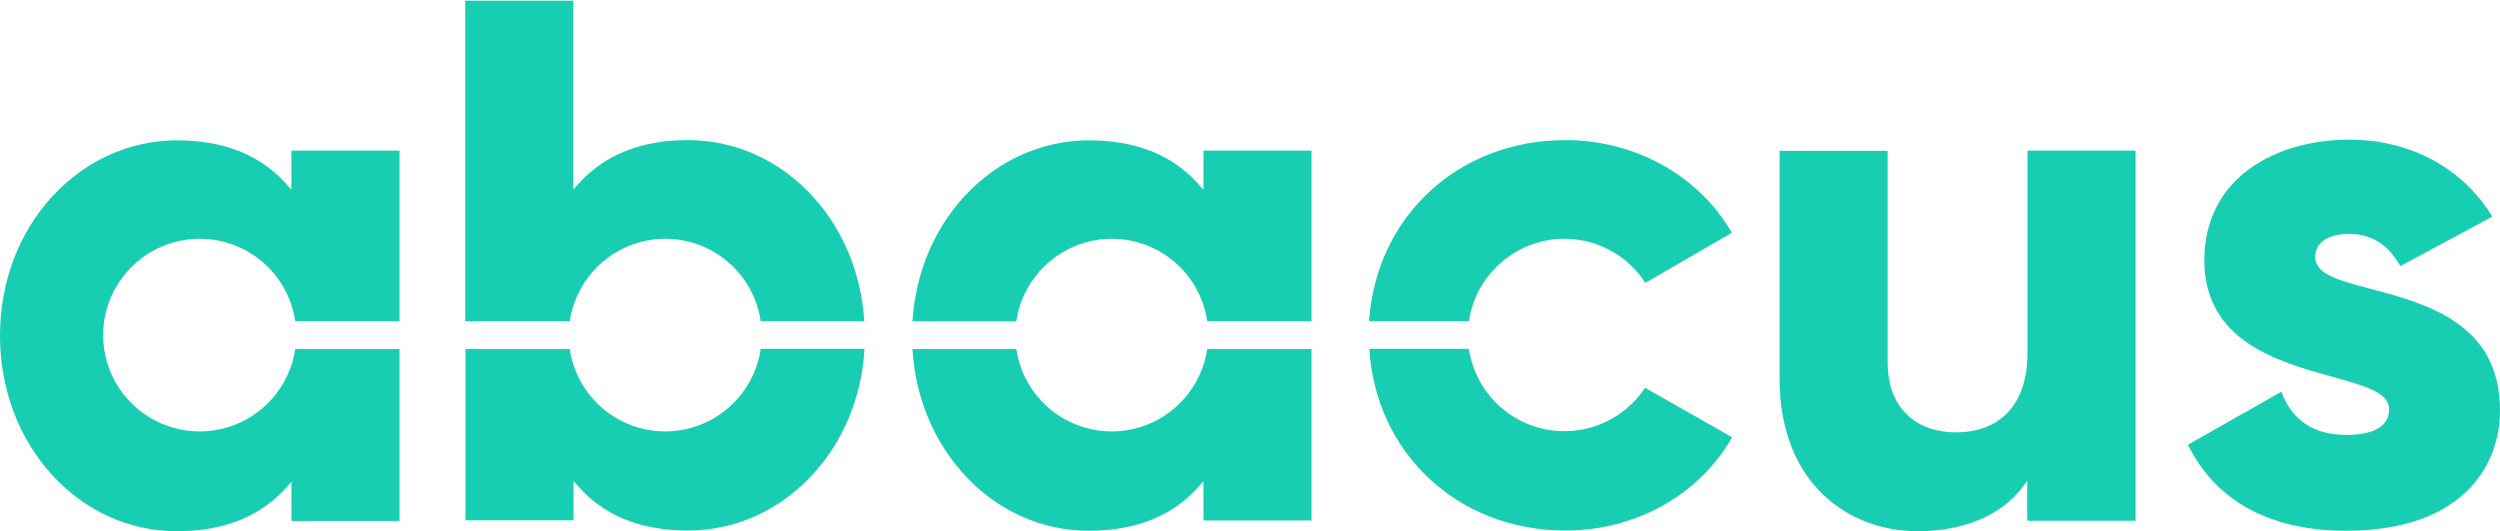
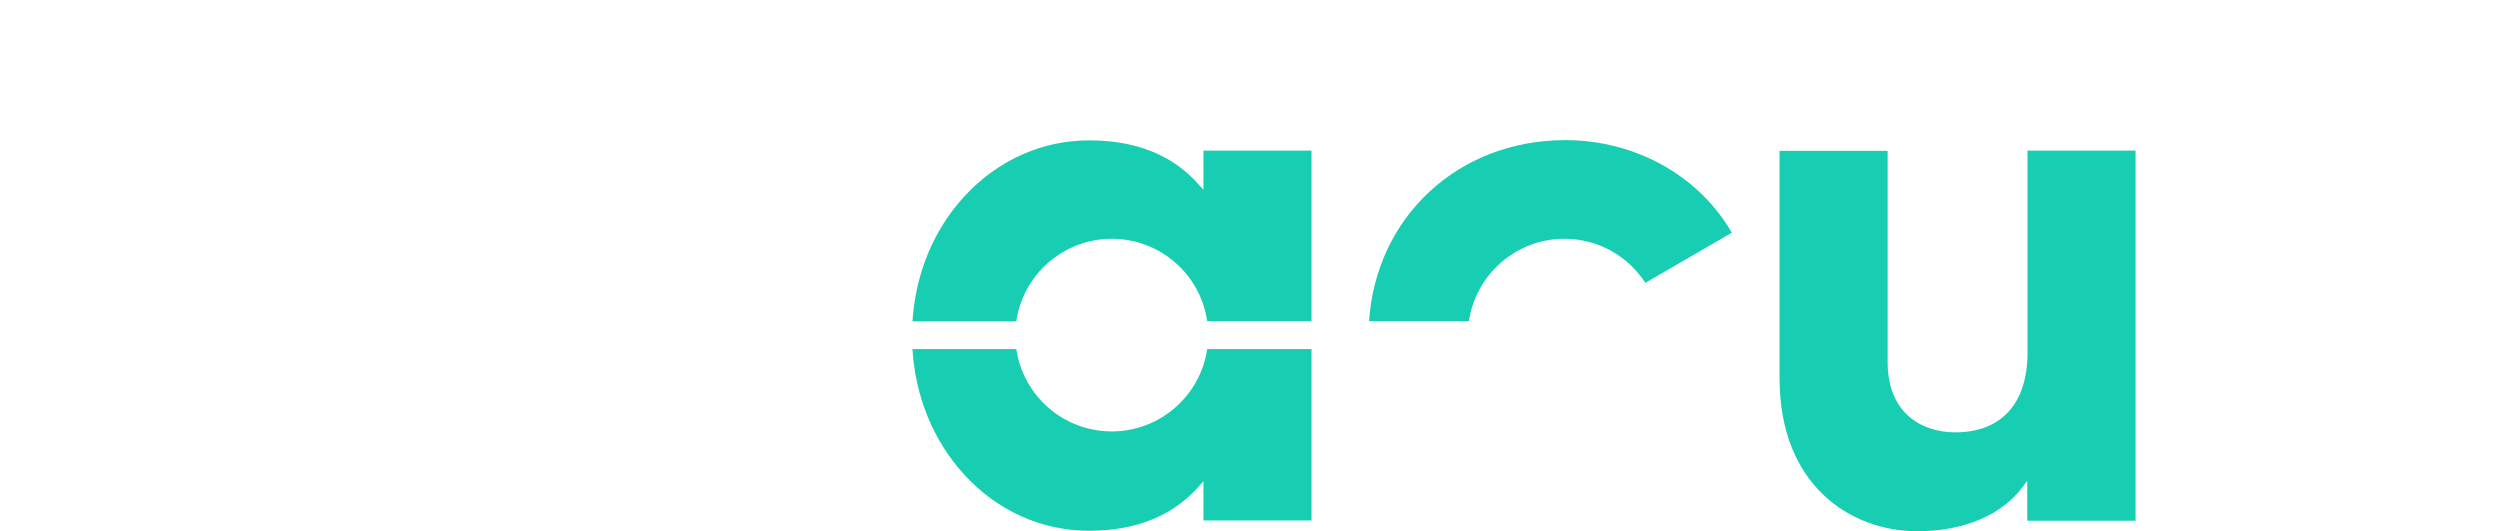
<svg xmlns="http://www.w3.org/2000/svg" width="1073" height="228" viewBox="0 0 1073 228" fill="none">
-   <path d="M126.696 149.827C123.785 169.746 106.517 185.161 85.736 185.161C62.846 185.161 44.273 166.643 44.273 143.822C44.273 121 62.846 102.483 85.736 102.483C106.517 102.483 123.785 117.797 126.696 137.816H171.471V64.647H125.09V81.463L123.283 79.461C112.139 66.649 96.277 60.243 75.998 60.243C55.718 60.243 36.643 68.851 22.388 84.366C7.931 100.081 0 121.301 0 144.122C0 166.843 7.931 188.063 22.388 203.878C36.643 219.493 55.718 228.001 75.998 228.001C96.277 228.001 112.139 221.495 123.283 208.783L125.09 206.781V223.597H171.471V149.827H126.696Z" fill="#18CEB2" />
-   <path d="M244.557 137.816C247.469 117.898 264.736 102.483 285.518 102.483C306.299 102.483 323.567 117.798 326.478 137.816H370.952C369.647 117.397 361.917 98.579 348.765 84.266C334.509 68.651 315.435 60.143 295.155 60.143C274.876 60.143 259.014 66.65 247.87 79.361L246.063 81.363V0.287H199.682V137.816H244.557Z" fill="#18CEB2" />
-   <path d="M326.478 149.827C323.566 169.745 306.299 185.16 285.517 185.16C264.736 185.16 247.468 169.845 244.557 149.827H199.782V223.296H246.163V206.48L247.97 208.482C259.114 221.294 274.976 227.7 295.255 227.7C315.535 227.7 334.609 219.092 348.865 203.577C362.117 189.164 369.847 170.246 371.052 149.727H326.478V149.827Z" fill="#18CEB2" />
  <path d="M436.208 137.816C439.119 117.897 456.387 102.483 477.168 102.483C497.949 102.483 515.217 117.797 518.128 137.816H562.904V64.647H516.522V81.463L514.715 79.461C503.571 66.649 487.709 60.243 467.43 60.243C447.15 60.243 428.076 68.851 413.82 84.366C400.669 98.679 392.938 117.497 391.633 137.916H436.208V137.816Z" fill="#18CEB2" />
  <path d="M518.128 149.827C515.217 169.746 497.949 185.16 477.168 185.16C456.387 185.16 439.119 169.846 436.208 149.827H391.633C392.838 170.346 400.669 189.264 413.82 203.678C428.076 219.292 447.15 227.8 467.43 227.8C487.709 227.8 503.571 221.294 514.715 208.582L516.522 206.581V223.396H562.904V149.827H518.128Z" fill="#18CEB2" />
  <path d="M916.588 223.297V64.647H870.206V151.429C870.206 173.149 858.962 185.561 839.185 185.561C825.13 185.561 810.171 177.654 810.171 155.333V64.748H763.79V162.439C763.79 207.682 793.607 228.001 823.022 228.001C842.899 228.001 859.364 220.994 868.299 208.783L870.106 206.281V223.497H916.588V223.297Z" fill="#18CEB2" />
-   <path d="M1006.94 227.801C1055.63 227.801 1073 201.076 1073 176.053C1073 138.617 1040.97 130.209 1017.58 124.004C1004.23 120.5 993.689 117.798 993.689 110.391C993.689 104.085 999.111 100.381 1008.25 100.381C1017.78 100.381 1024.91 104.886 1030.23 114.194L1069.69 92.974C1056.84 71.955 1034.45 59.943 1008.25 59.943C977.325 59.943 946.103 75.958 946.103 111.692C946.103 146.525 977.928 155.333 1001.22 161.739C1014.77 165.543 1025.41 168.445 1025.41 175.652C1025.41 180.657 1022.2 186.662 1007.04 186.662C993.087 186.662 983.751 180.457 979.133 168.145L939.076 190.866C950.922 215.089 974.414 227.801 1006.94 227.801Z" fill="#18CEB2" />
  <path d="M630.467 137.816C633.379 117.897 650.646 102.483 671.428 102.483C685.985 102.483 698.835 109.99 706.164 121.401L743.309 99.88C729.154 75.357 701.847 60.143 671.829 60.143C625.749 60.143 590.611 93.174 587.6 137.816H630.467Z" fill="#18CEB2" />
-   <path d="M706.063 166.442C698.634 177.653 685.884 185.06 671.427 185.06C650.646 185.06 633.378 169.745 630.467 149.727H587.7C590.511 194.569 625.749 227.7 671.929 227.7C702.047 227.7 729.354 212.385 743.409 187.662L706.063 166.442Z" fill="#18CEB2" />
</svg>